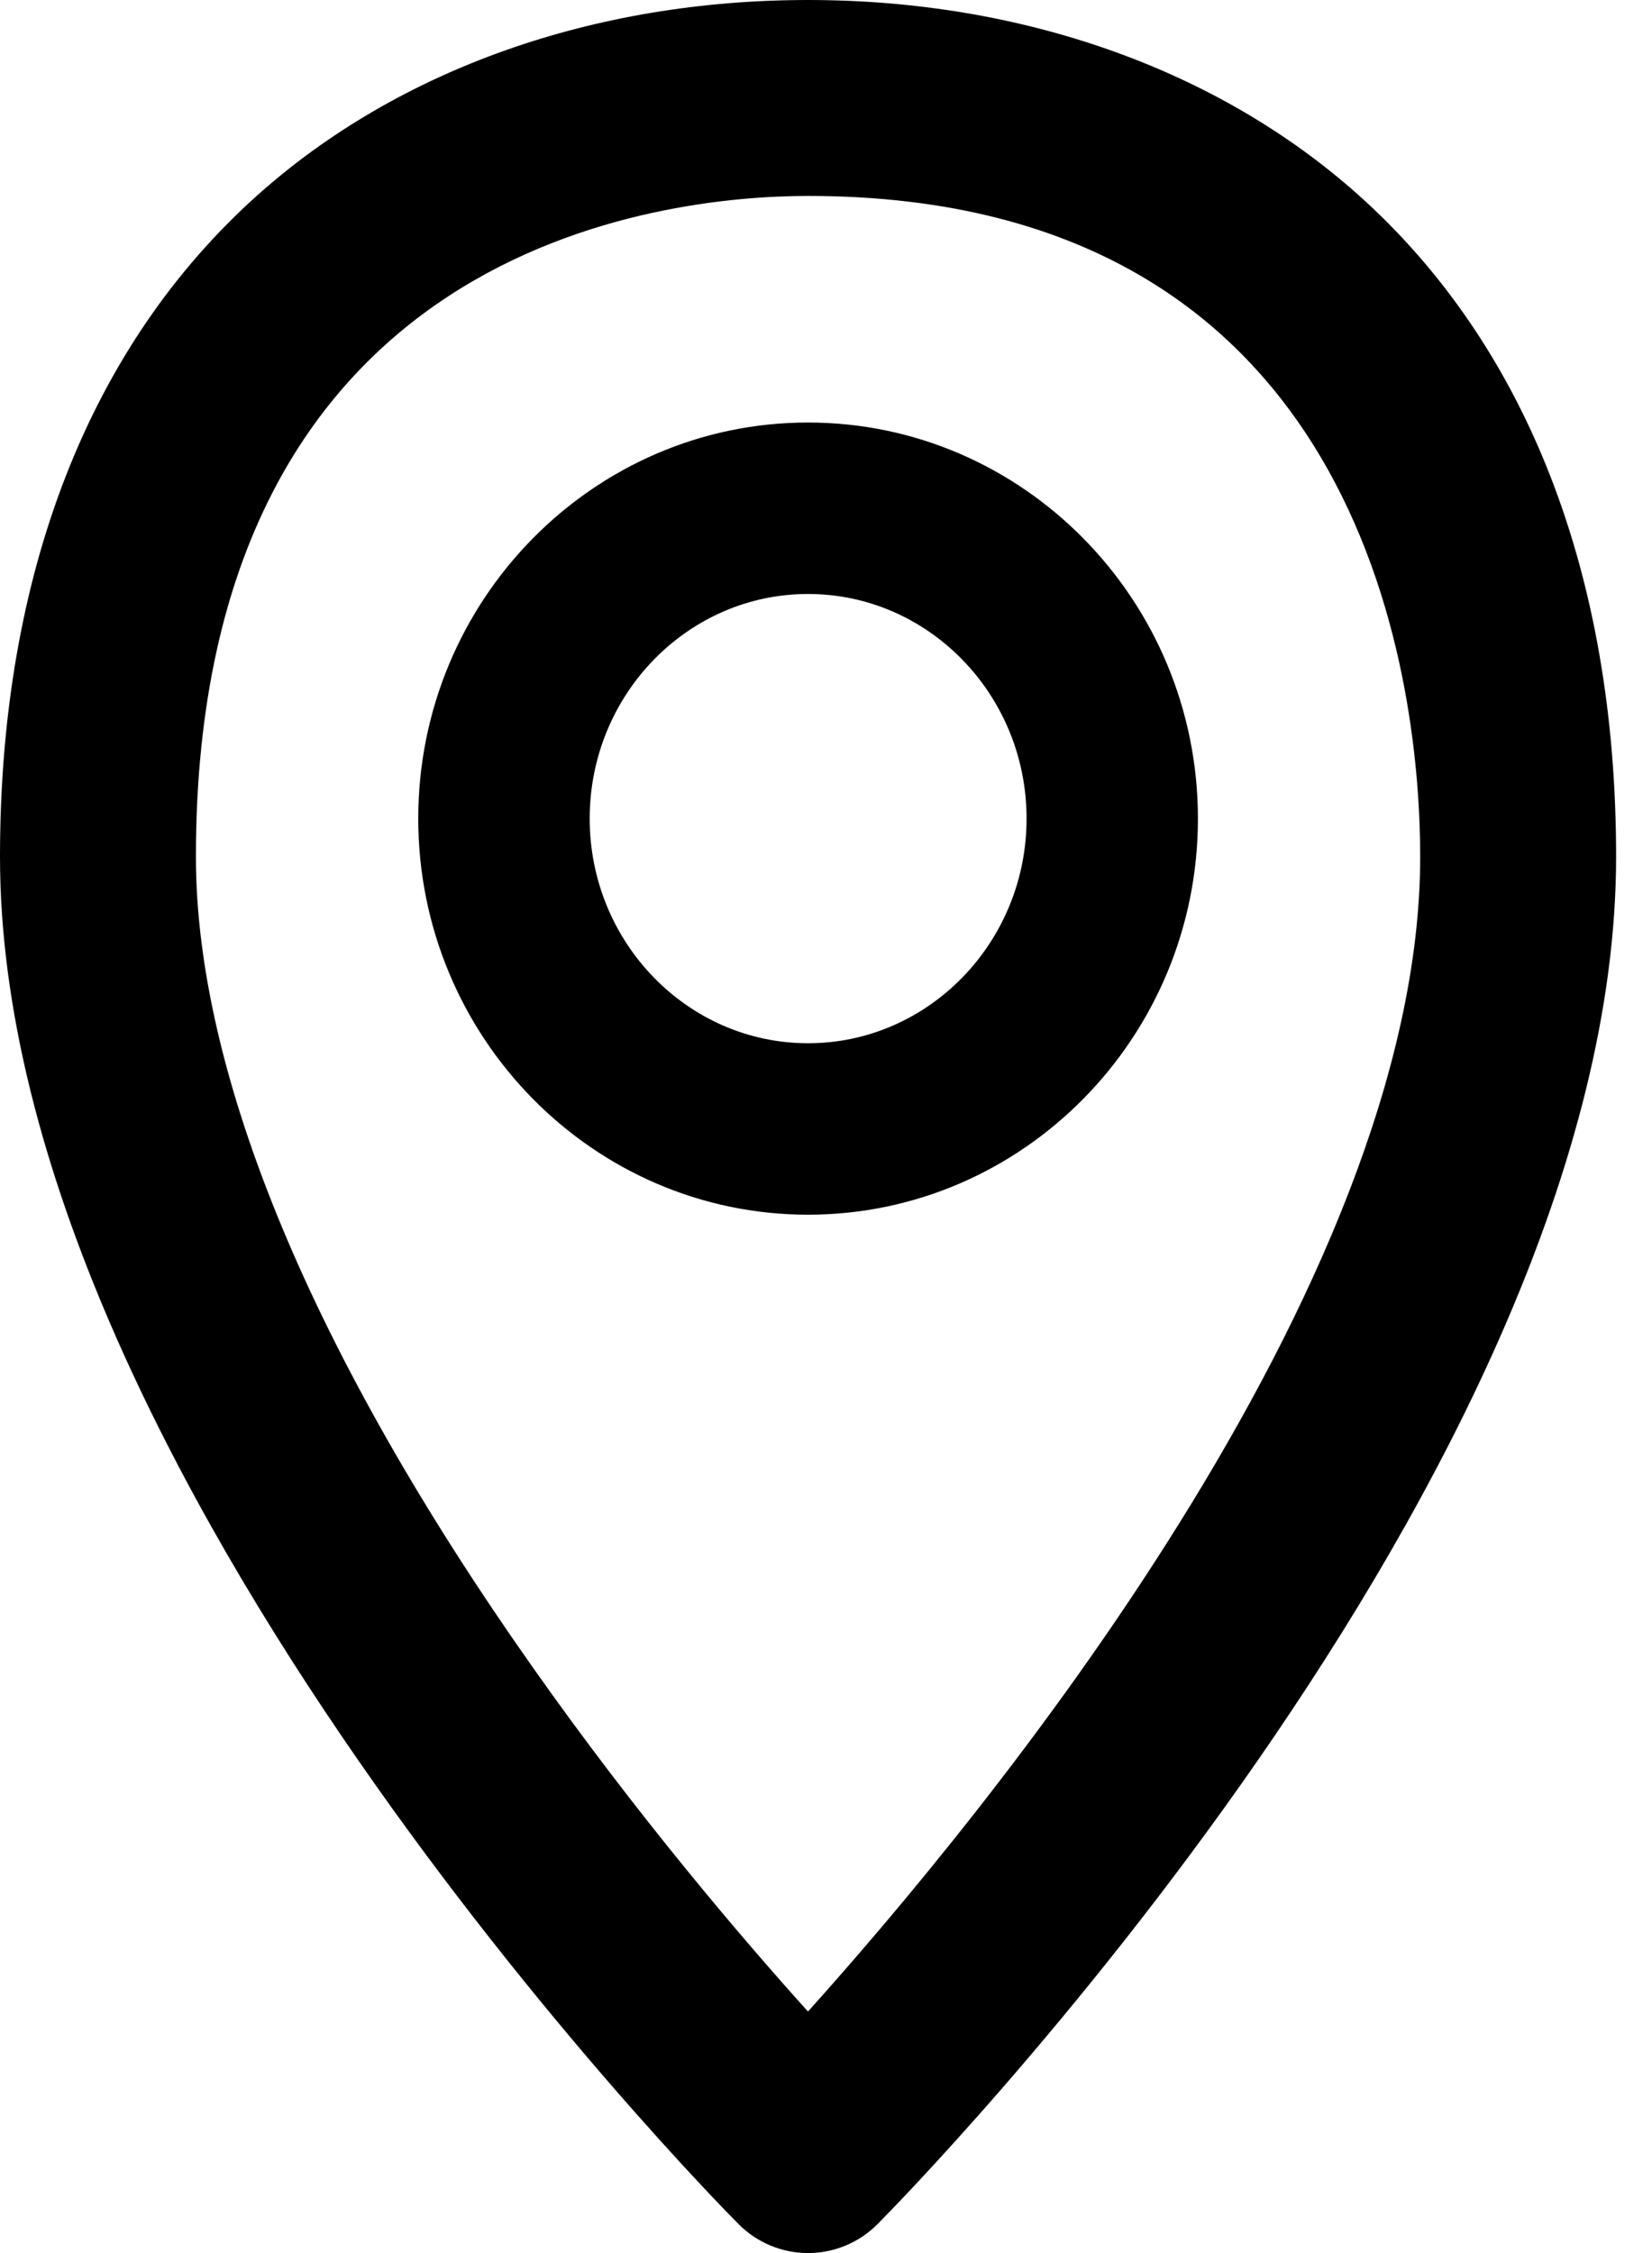
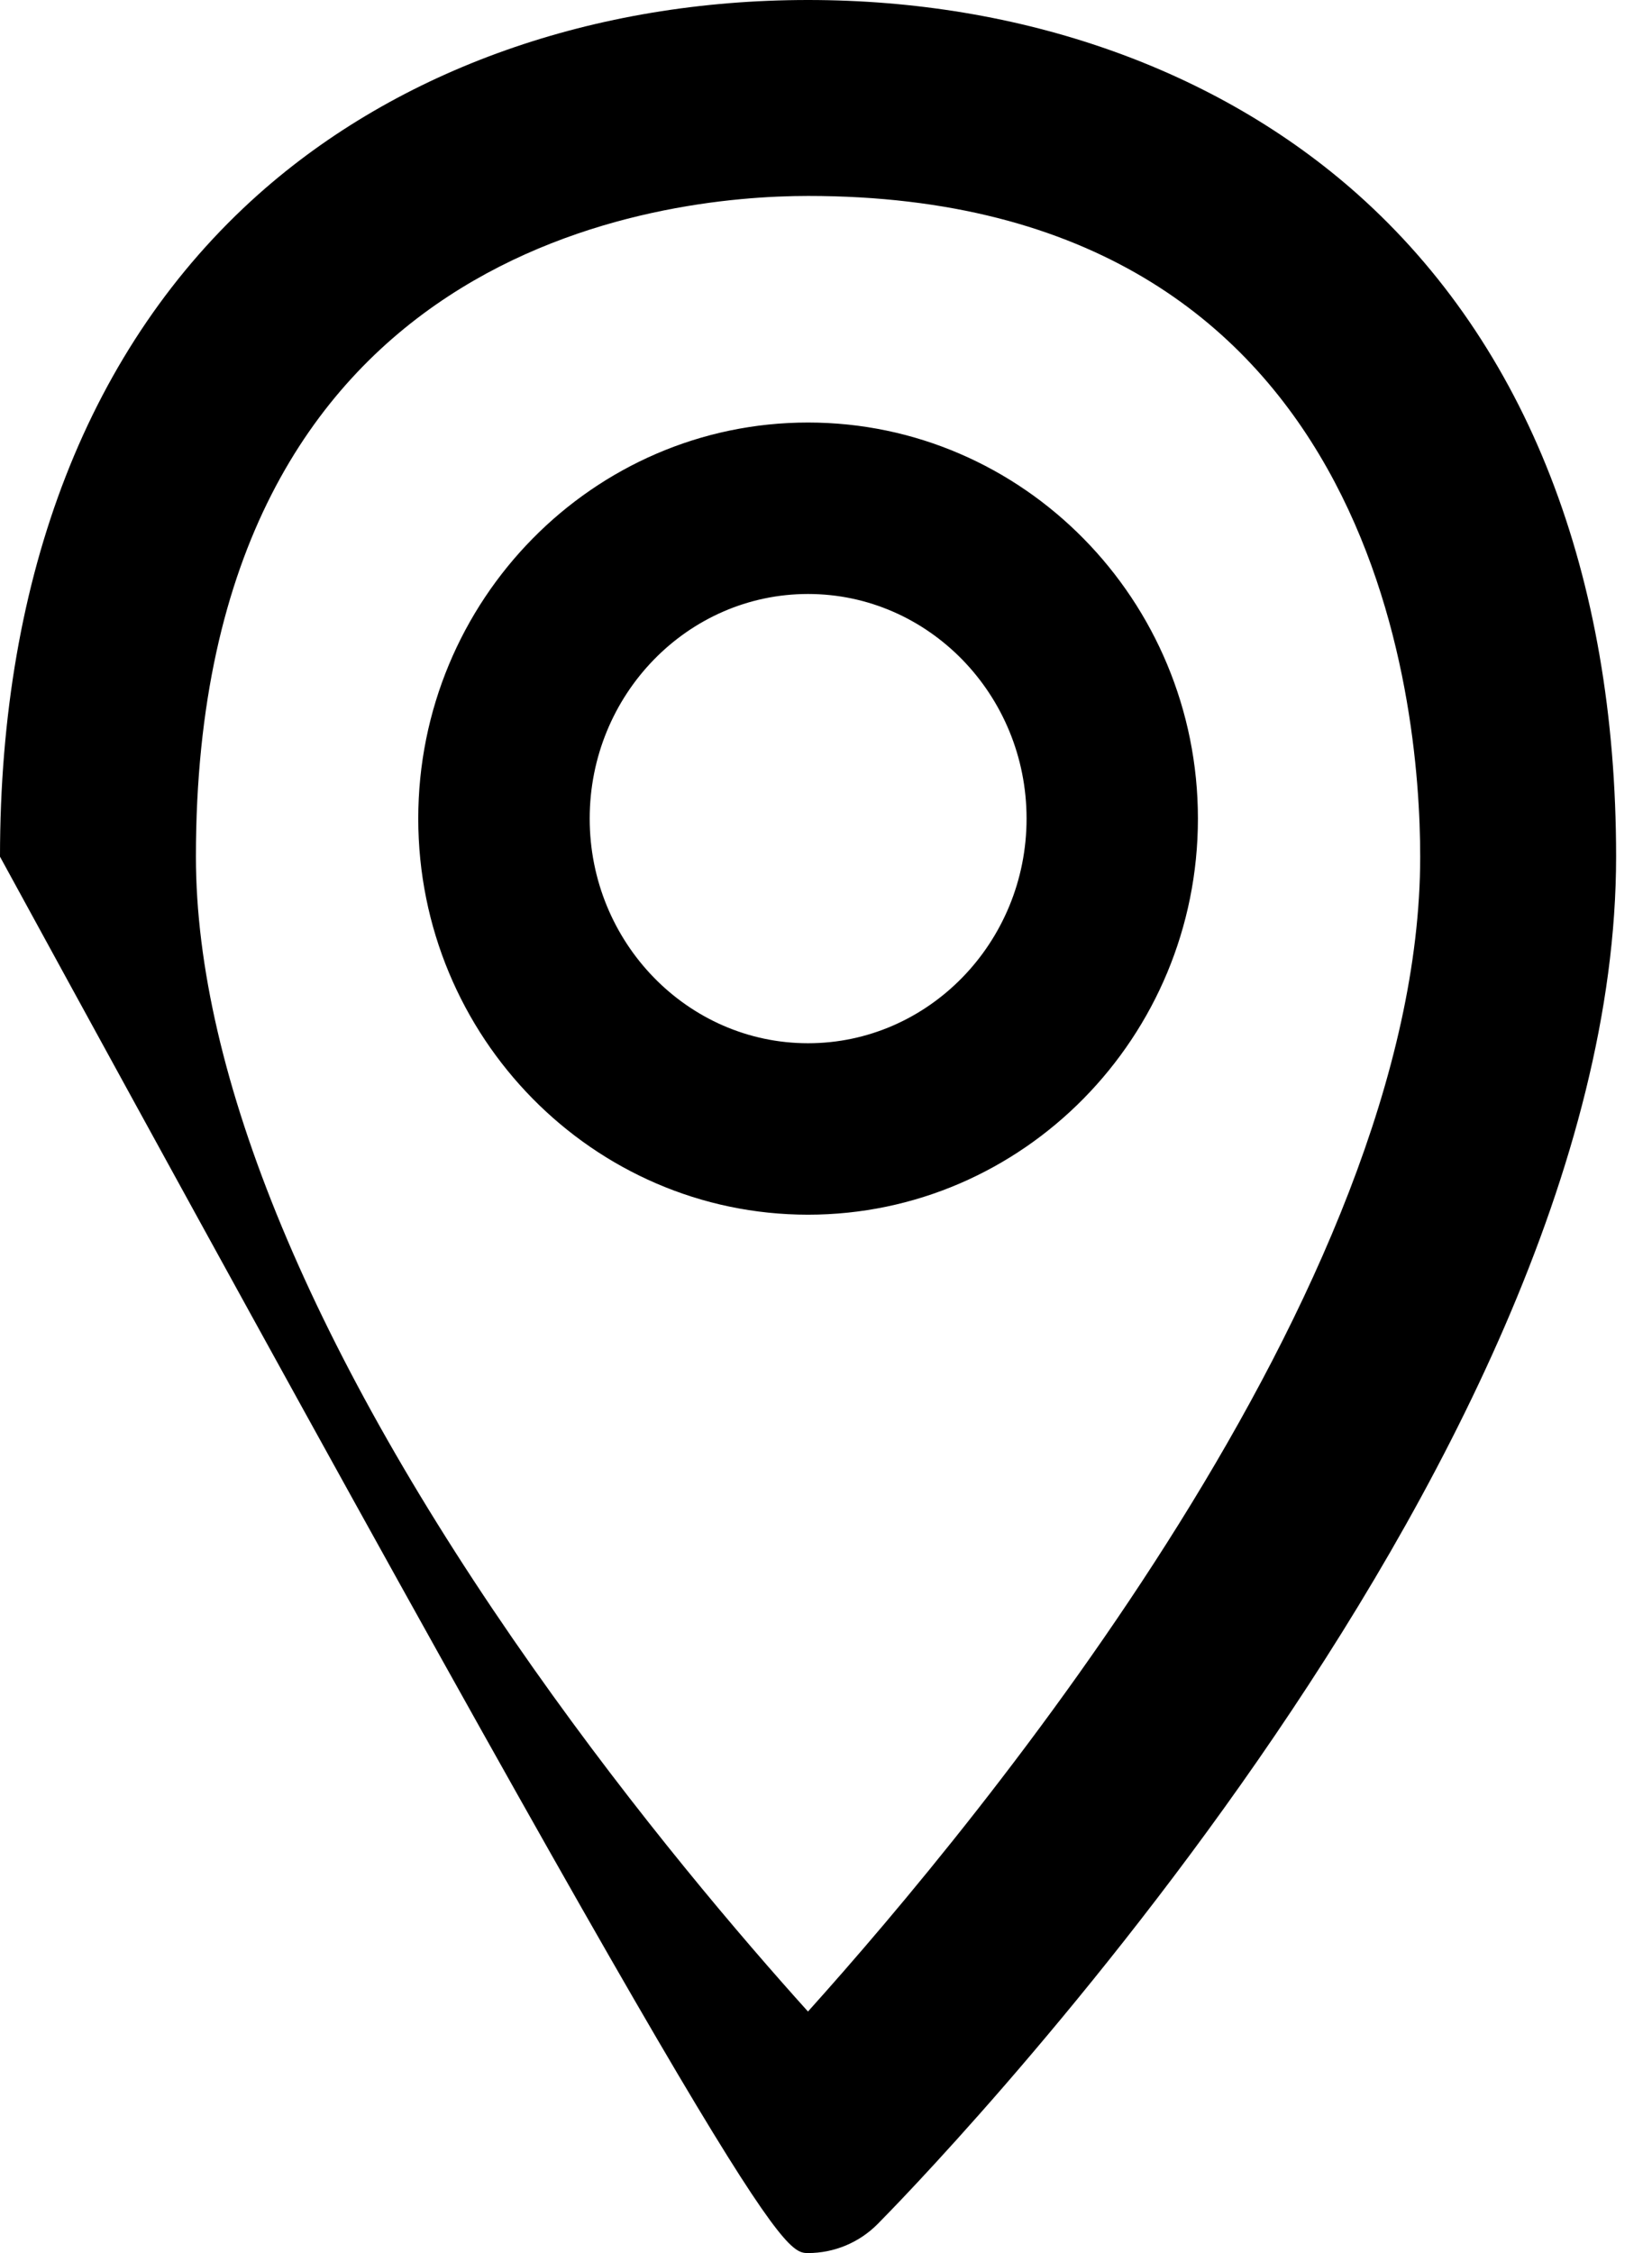
<svg xmlns="http://www.w3.org/2000/svg" width="22" height="30" viewBox="0 0 22 30" fill="none">
-   <path fill-rule="evenodd" clip-rule="evenodd" d="M10.761 13.891C9.157 13.891 7.853 12.549 7.853 10.9C7.853 9.25 9.157 7.909 10.761 7.909C12.365 7.909 13.671 9.25 13.671 10.9C13.671 12.549 12.365 13.891 10.761 13.891ZM10.761 5.626C7.899 5.626 5.57 7.992 5.57 10.9C5.57 13.808 7.899 16.174 10.761 16.174C13.624 16.174 15.953 13.808 15.953 10.9C15.953 7.992 13.624 5.626 10.761 5.626ZM10.76 26.784C9.878 25.805 8.486 24.175 7.099 22.207C4.161 18.042 2.609 14.307 2.609 11.407C2.609 3.243 8.848 2.609 10.761 2.609C18.325 2.609 18.913 9.343 18.913 11.407C18.913 17.149 13.072 24.213 10.76 26.784ZM18.081 2.588C16.208 0.92 13.608 0 10.761 0C7.913 0 5.314 0.92 3.441 2.588C1.19 4.595 0 7.644 0 11.407C0 19.604 9.433 29.21 9.835 29.614C10.08 29.861 10.413 30 10.761 30C11.108 30 11.442 29.861 11.687 29.614C12.088 29.21 21.522 19.604 21.522 11.407C21.522 7.644 20.332 4.595 18.081 2.588Z" fill="black" />
+   <path fill-rule="evenodd" clip-rule="evenodd" d="M10.761 13.891C9.157 13.891 7.853 12.549 7.853 10.9C7.853 9.25 9.157 7.909 10.761 7.909C12.365 7.909 13.671 9.25 13.671 10.9C13.671 12.549 12.365 13.891 10.761 13.891ZM10.761 5.626C7.899 5.626 5.57 7.992 5.57 10.9C5.57 13.808 7.899 16.174 10.761 16.174C13.624 16.174 15.953 13.808 15.953 10.9C15.953 7.992 13.624 5.626 10.761 5.626ZM10.76 26.784C9.878 25.805 8.486 24.175 7.099 22.207C4.161 18.042 2.609 14.307 2.609 11.407C2.609 3.243 8.848 2.609 10.761 2.609C18.325 2.609 18.913 9.343 18.913 11.407C18.913 17.149 13.072 24.213 10.76 26.784ZM18.081 2.588C16.208 0.92 13.608 0 10.761 0C7.913 0 5.314 0.92 3.441 2.588C1.19 4.595 0 7.644 0 11.407C10.08 29.861 10.413 30 10.761 30C11.108 30 11.442 29.861 11.687 29.614C12.088 29.21 21.522 19.604 21.522 11.407C21.522 7.644 20.332 4.595 18.081 2.588Z" fill="black" />
</svg>